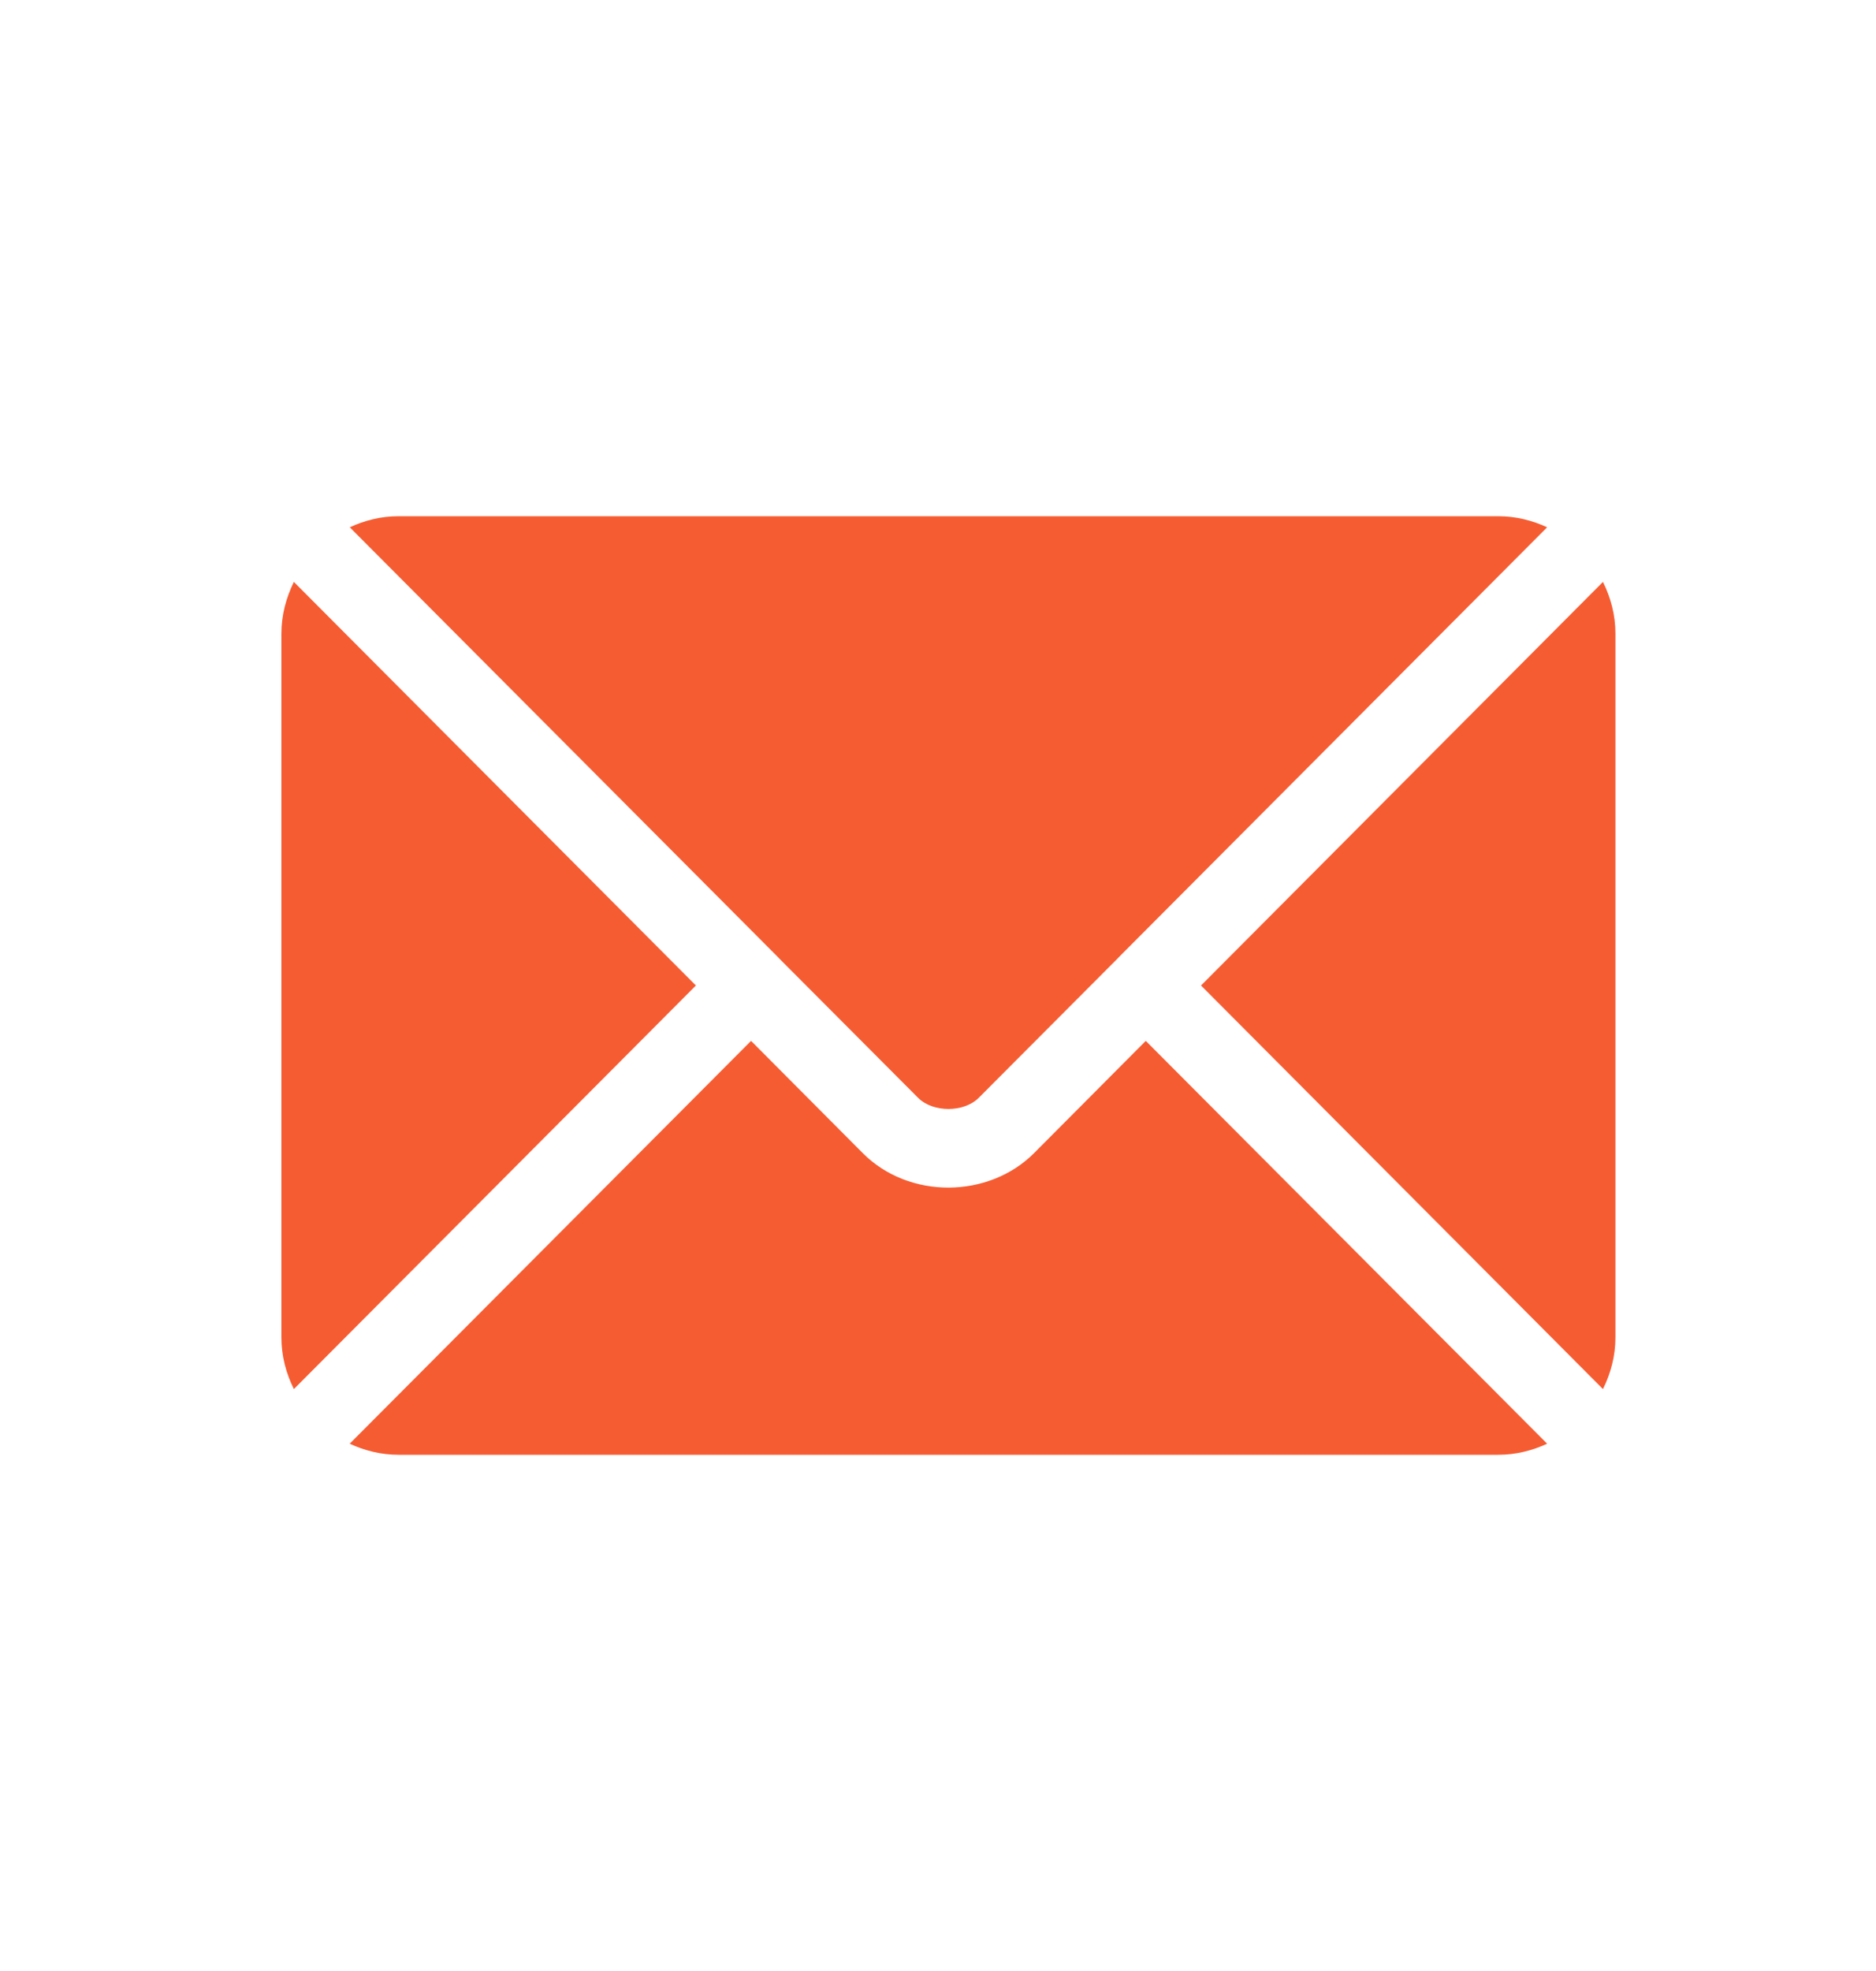
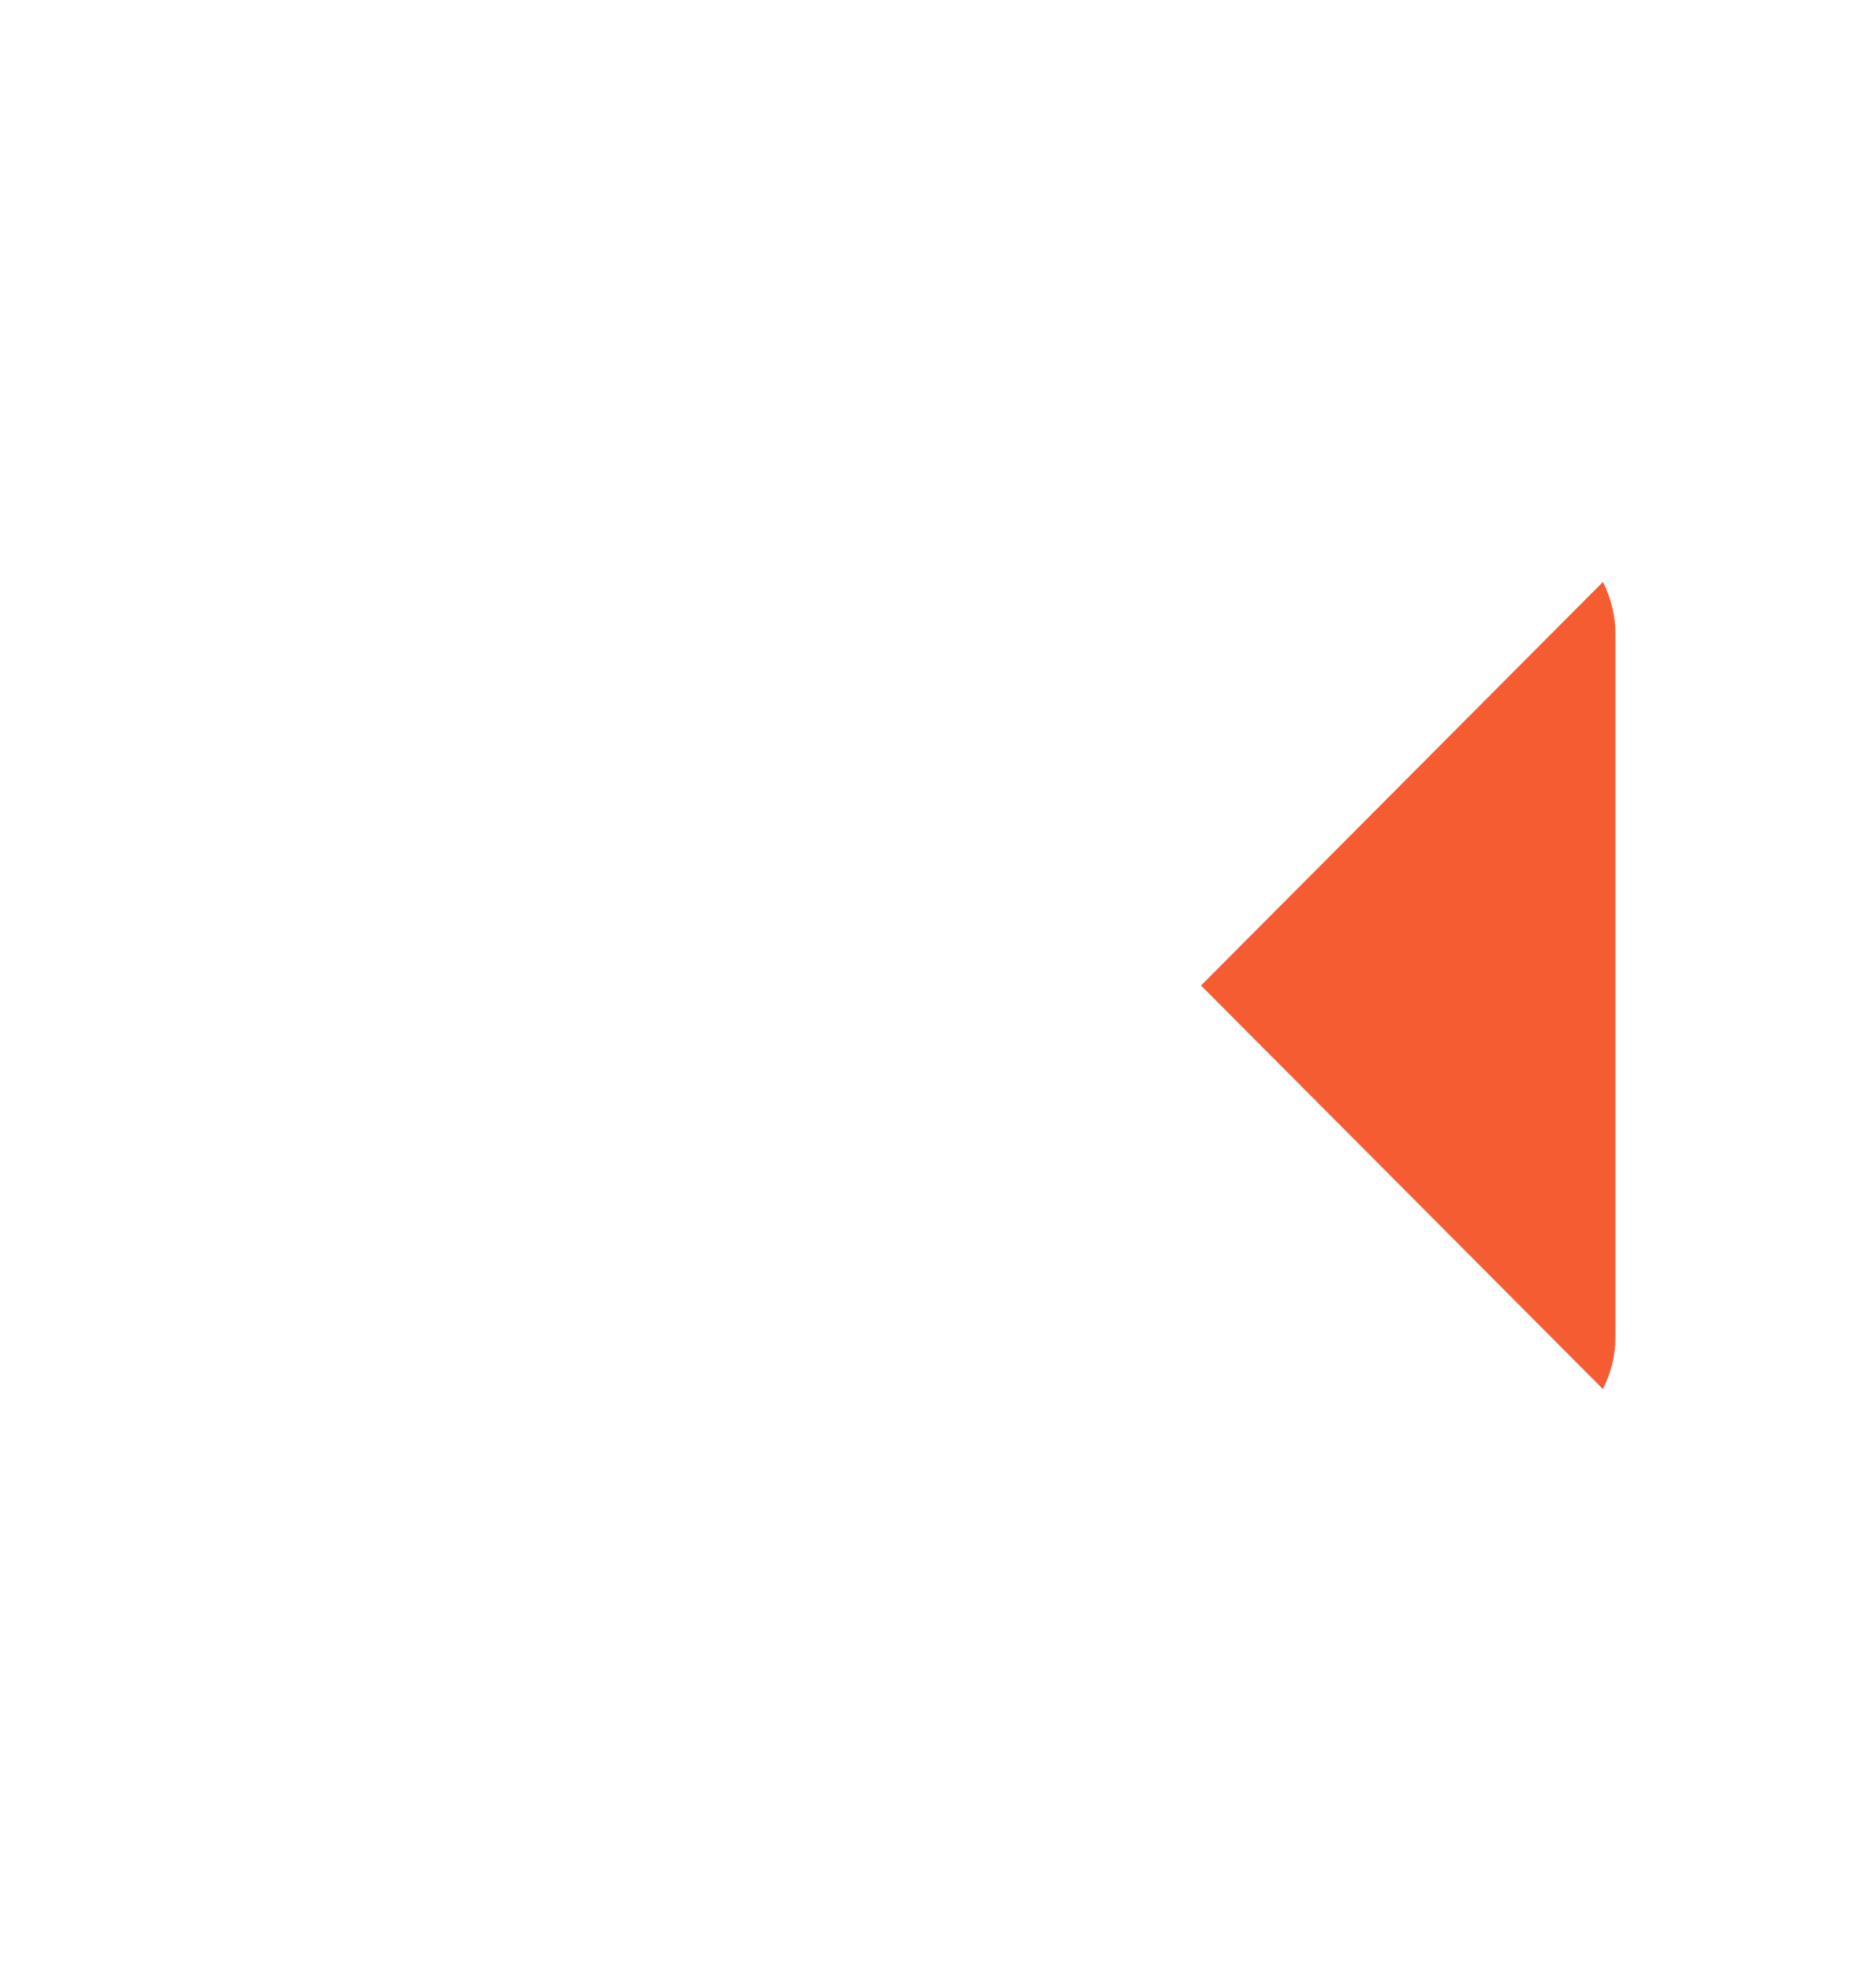
<svg xmlns="http://www.w3.org/2000/svg" width="20" height="21" viewBox="0 0 20 21" fill="none">
-   <path d="M12.215 11.09L11.024 12.286C10.541 12.77 9.691 12.781 9.198 12.286L8.007 11.09L3.728 15.382C3.888 15.456 4.063 15.5 4.25 15.5H15.972C16.159 15.5 16.334 15.456 16.494 15.382L12.215 11.09Z" fill="#F65C32" />
-   <path d="M15.972 5.5H4.25C4.063 5.5 3.888 5.544 3.729 5.618L8.3 10.204L8.301 10.205L8.301 10.206L9.788 11.697C9.946 11.855 10.276 11.855 10.434 11.697L11.921 10.206L11.921 10.205L11.922 10.204L16.494 5.618C16.334 5.544 16.159 5.5 15.972 5.5Z" fill="#F65C32" />
-   <path d="M3.133 6.2C3.051 6.367 3 6.552 3 6.75V14.25C3 14.448 3.05 14.633 3.133 14.8L7.419 10.5L3.133 6.2Z" fill="#F65C32" />
  <path d="M17.089 6.2L12.804 10.5L17.089 14.8C17.172 14.633 17.222 14.448 17.222 14.25V6.75C17.222 6.552 17.172 6.367 17.089 6.2Z" fill="#F65C32" />
</svg>